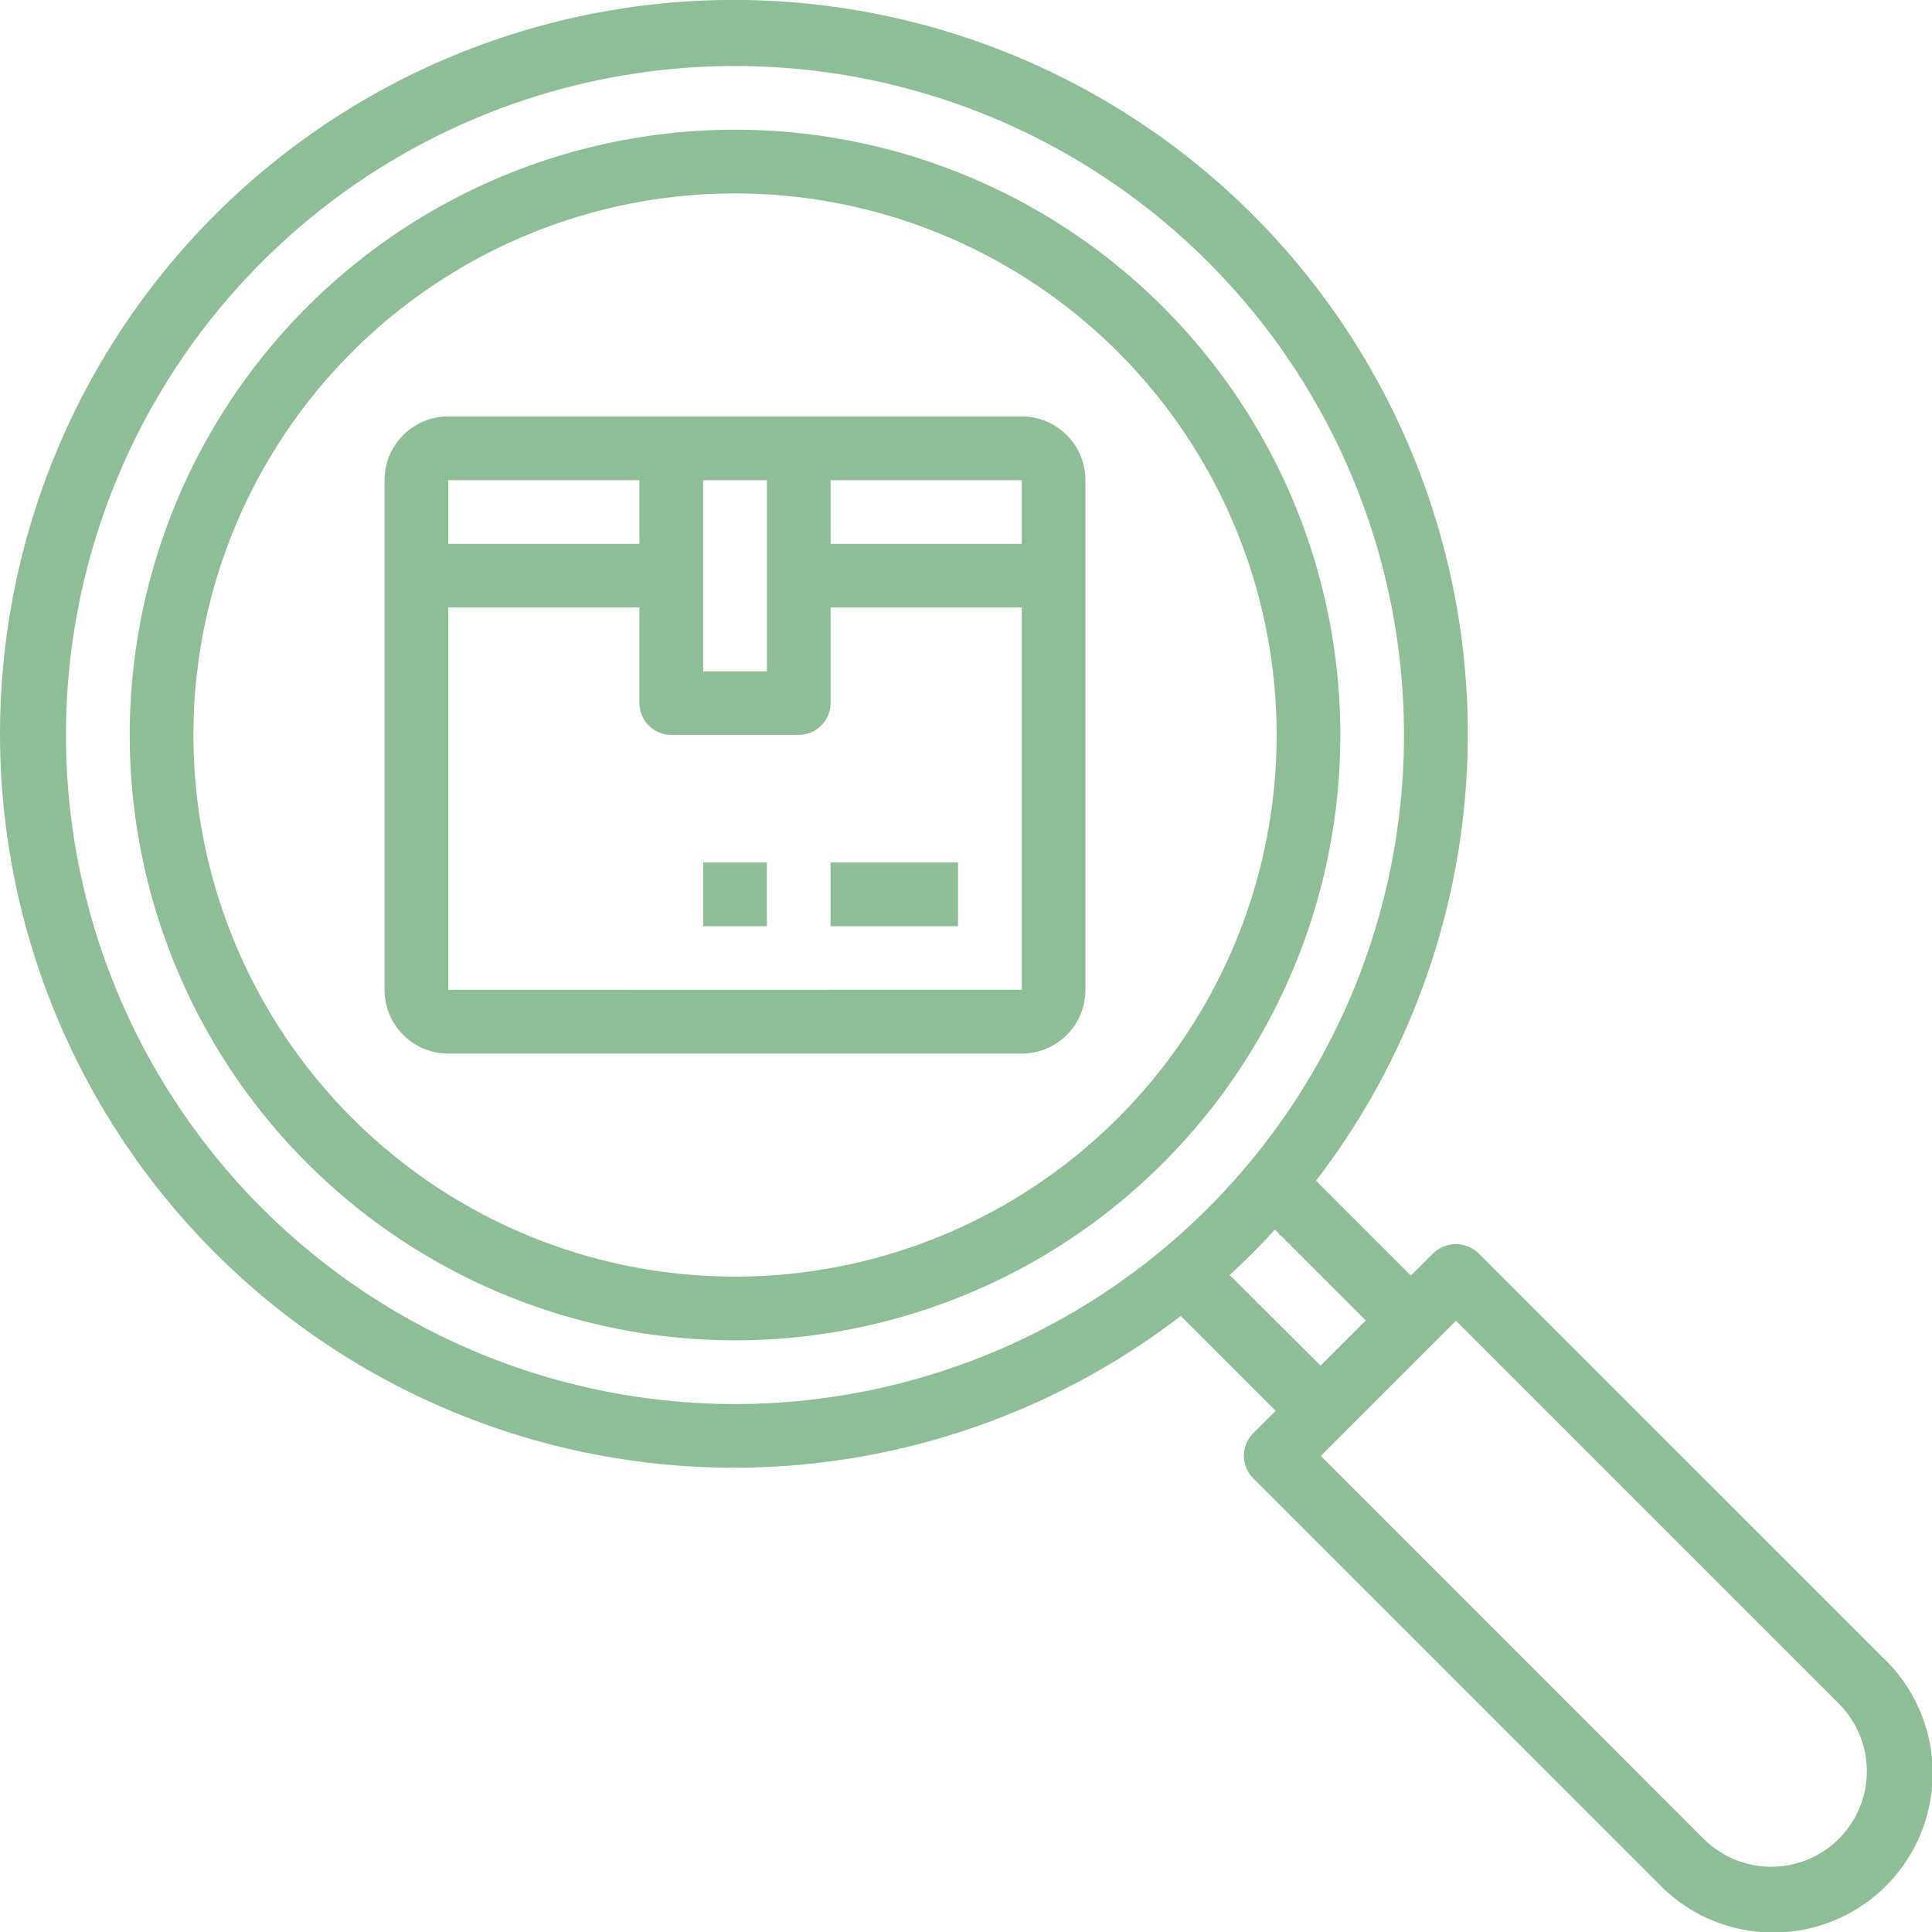
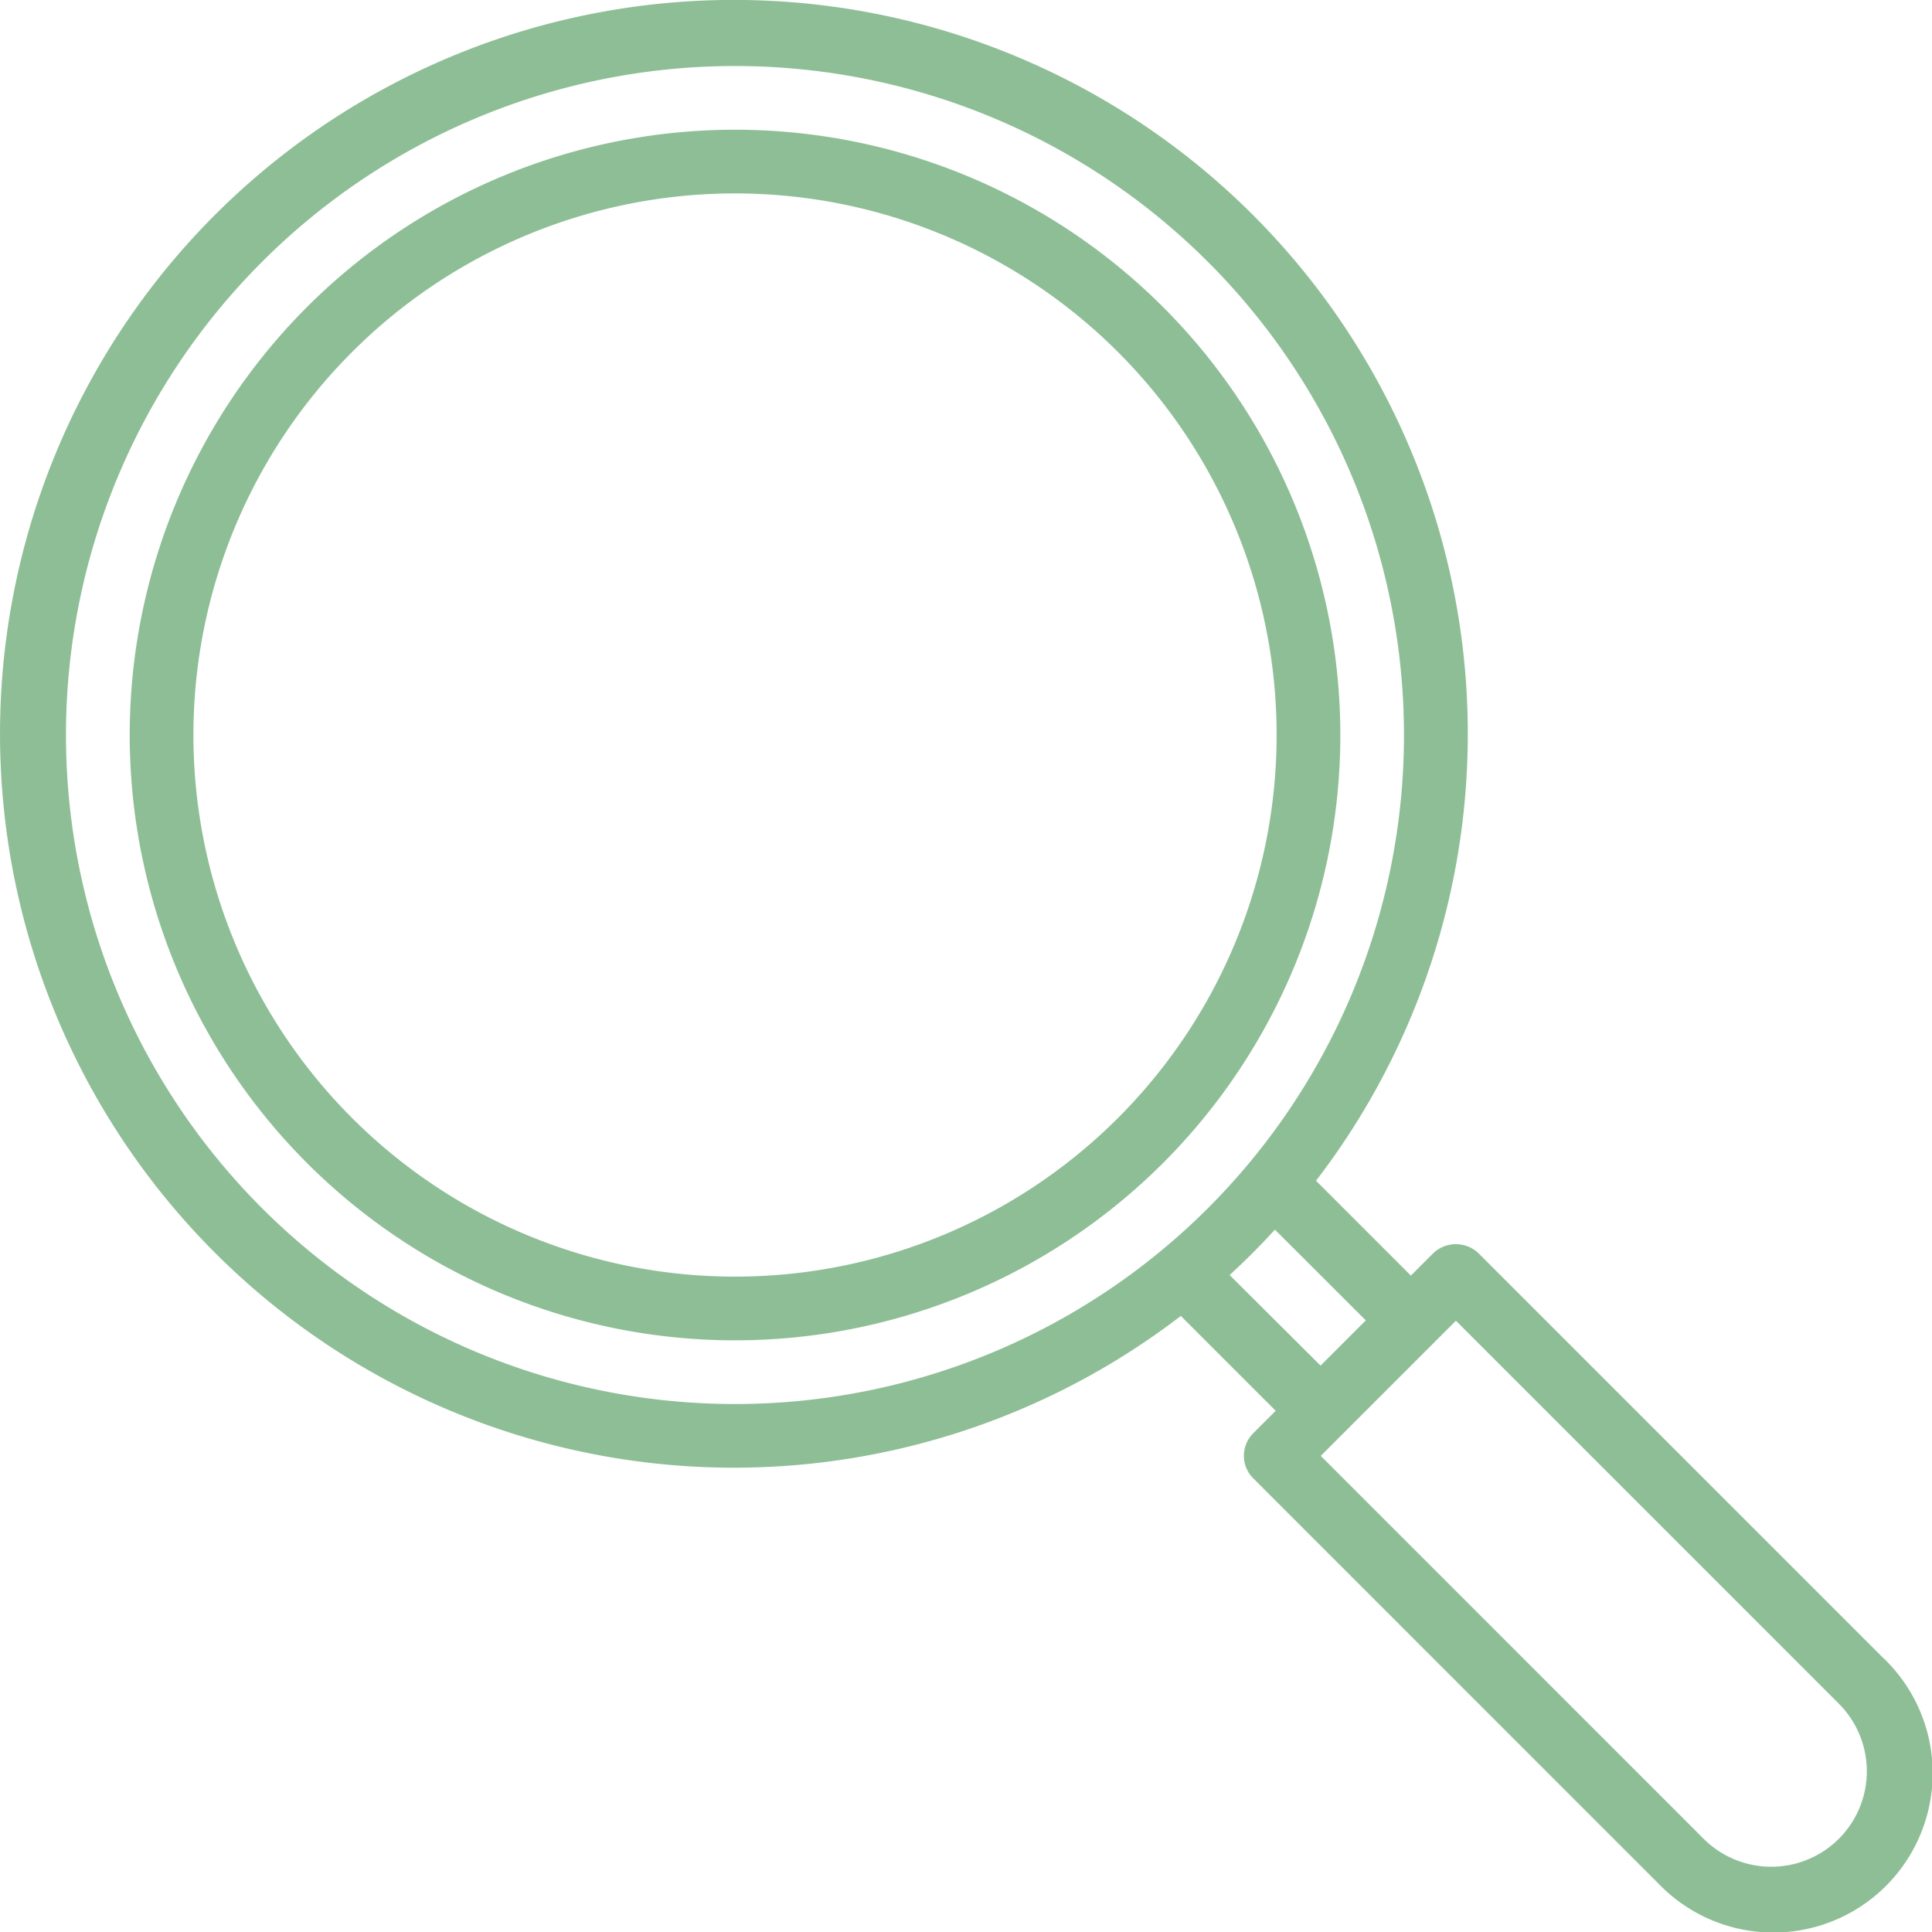
<svg xmlns="http://www.w3.org/2000/svg" width="39.125" height="39.125" viewBox="0 0 39.125 39.125">
  <g id="Page-1" transform="translate(-0.599 -0.599)">
    <g id="Optique" transform="translate(-757 -1071)">
      <g id="Group-16" transform="translate(-551 452)">
        <g id="Group-10" transform="translate(551)">
          <g id="Actualites" transform="translate(216 512)">
            <g id="Group-11" transform="translate(25 107)">
              <g id="Group-Copy" transform="translate(516)">
                <g id="_010-tracking" data-name="010-tracking">
                  <path id="Shape" d="M15.484,3.226A12.258,12.258,0,1,0,27.742,15.484,12.258,12.258,0,0,0,15.484,3.226Zm0,23.226A10.968,10.968,0,1,1,26.452,15.484,10.968,10.968,0,0,1,15.484,26.452Z" fill="#8ebe96" />
-                   <path id="Shape-2" data-name="Shape" d="M21.29,9.032H9.677a1.29,1.29,0,0,0-1.29,1.29V20.645a1.29,1.29,0,0,0,1.29,1.29H21.29a1.29,1.29,0,0,0,1.29-1.29V10.323A1.29,1.29,0,0,0,21.29,9.032Zm0,2.581H17.419v-1.29H21.29Zm-5.161-1.29v3.871h-1.29V10.323Zm-2.581,0v1.29H9.677v-1.29ZM9.677,20.645V12.9h3.871v1.936a.645.645,0,0,0,.645.645h2.581a.645.645,0,0,0,.645-.645V12.9H21.29v7.742Z" fill="#8ebe96" />
-                   <rect id="Rectangle" width="2.581" height="1.29" transform="translate(17.419 18.065)" fill="#8ebe96" />
-                   <rect id="Rectangle-2" data-name="Rectangle" width="1.29" height="1.29" transform="translate(14.839 18.065)" fill="#8ebe96" />
                  <path id="Shape-3" data-name="Shape" d="M38.75,34.188l-8.212-8.212a.664.664,0,0,0-.912,0l-.455.455-1.921-1.921a14.862,14.862,0,1,0-2.738,2.738l1.921,1.921-.455.455a.645.645,0,0,0,0,.912l8.211,8.212a3.226,3.226,0,1,0,4.562-4.561ZM1.935,15.484A13.548,13.548,0,1,1,15.484,29.032,13.548,13.548,0,0,1,1.935,15.484ZM26.417,25.5l1.841,1.838-.916.916L25.5,26.42Q25.98,25.981,26.417,25.5ZM37.837,37.837a1.939,1.939,0,0,1-2.737,0l-7.754-7.755,2.737-2.737L37.837,35.1a1.935,1.935,0,0,1,0,2.737Z" fill="#8ebe96" />
                </g>
              </g>
            </g>
          </g>
        </g>
      </g>
    </g>
  </g>
</svg>